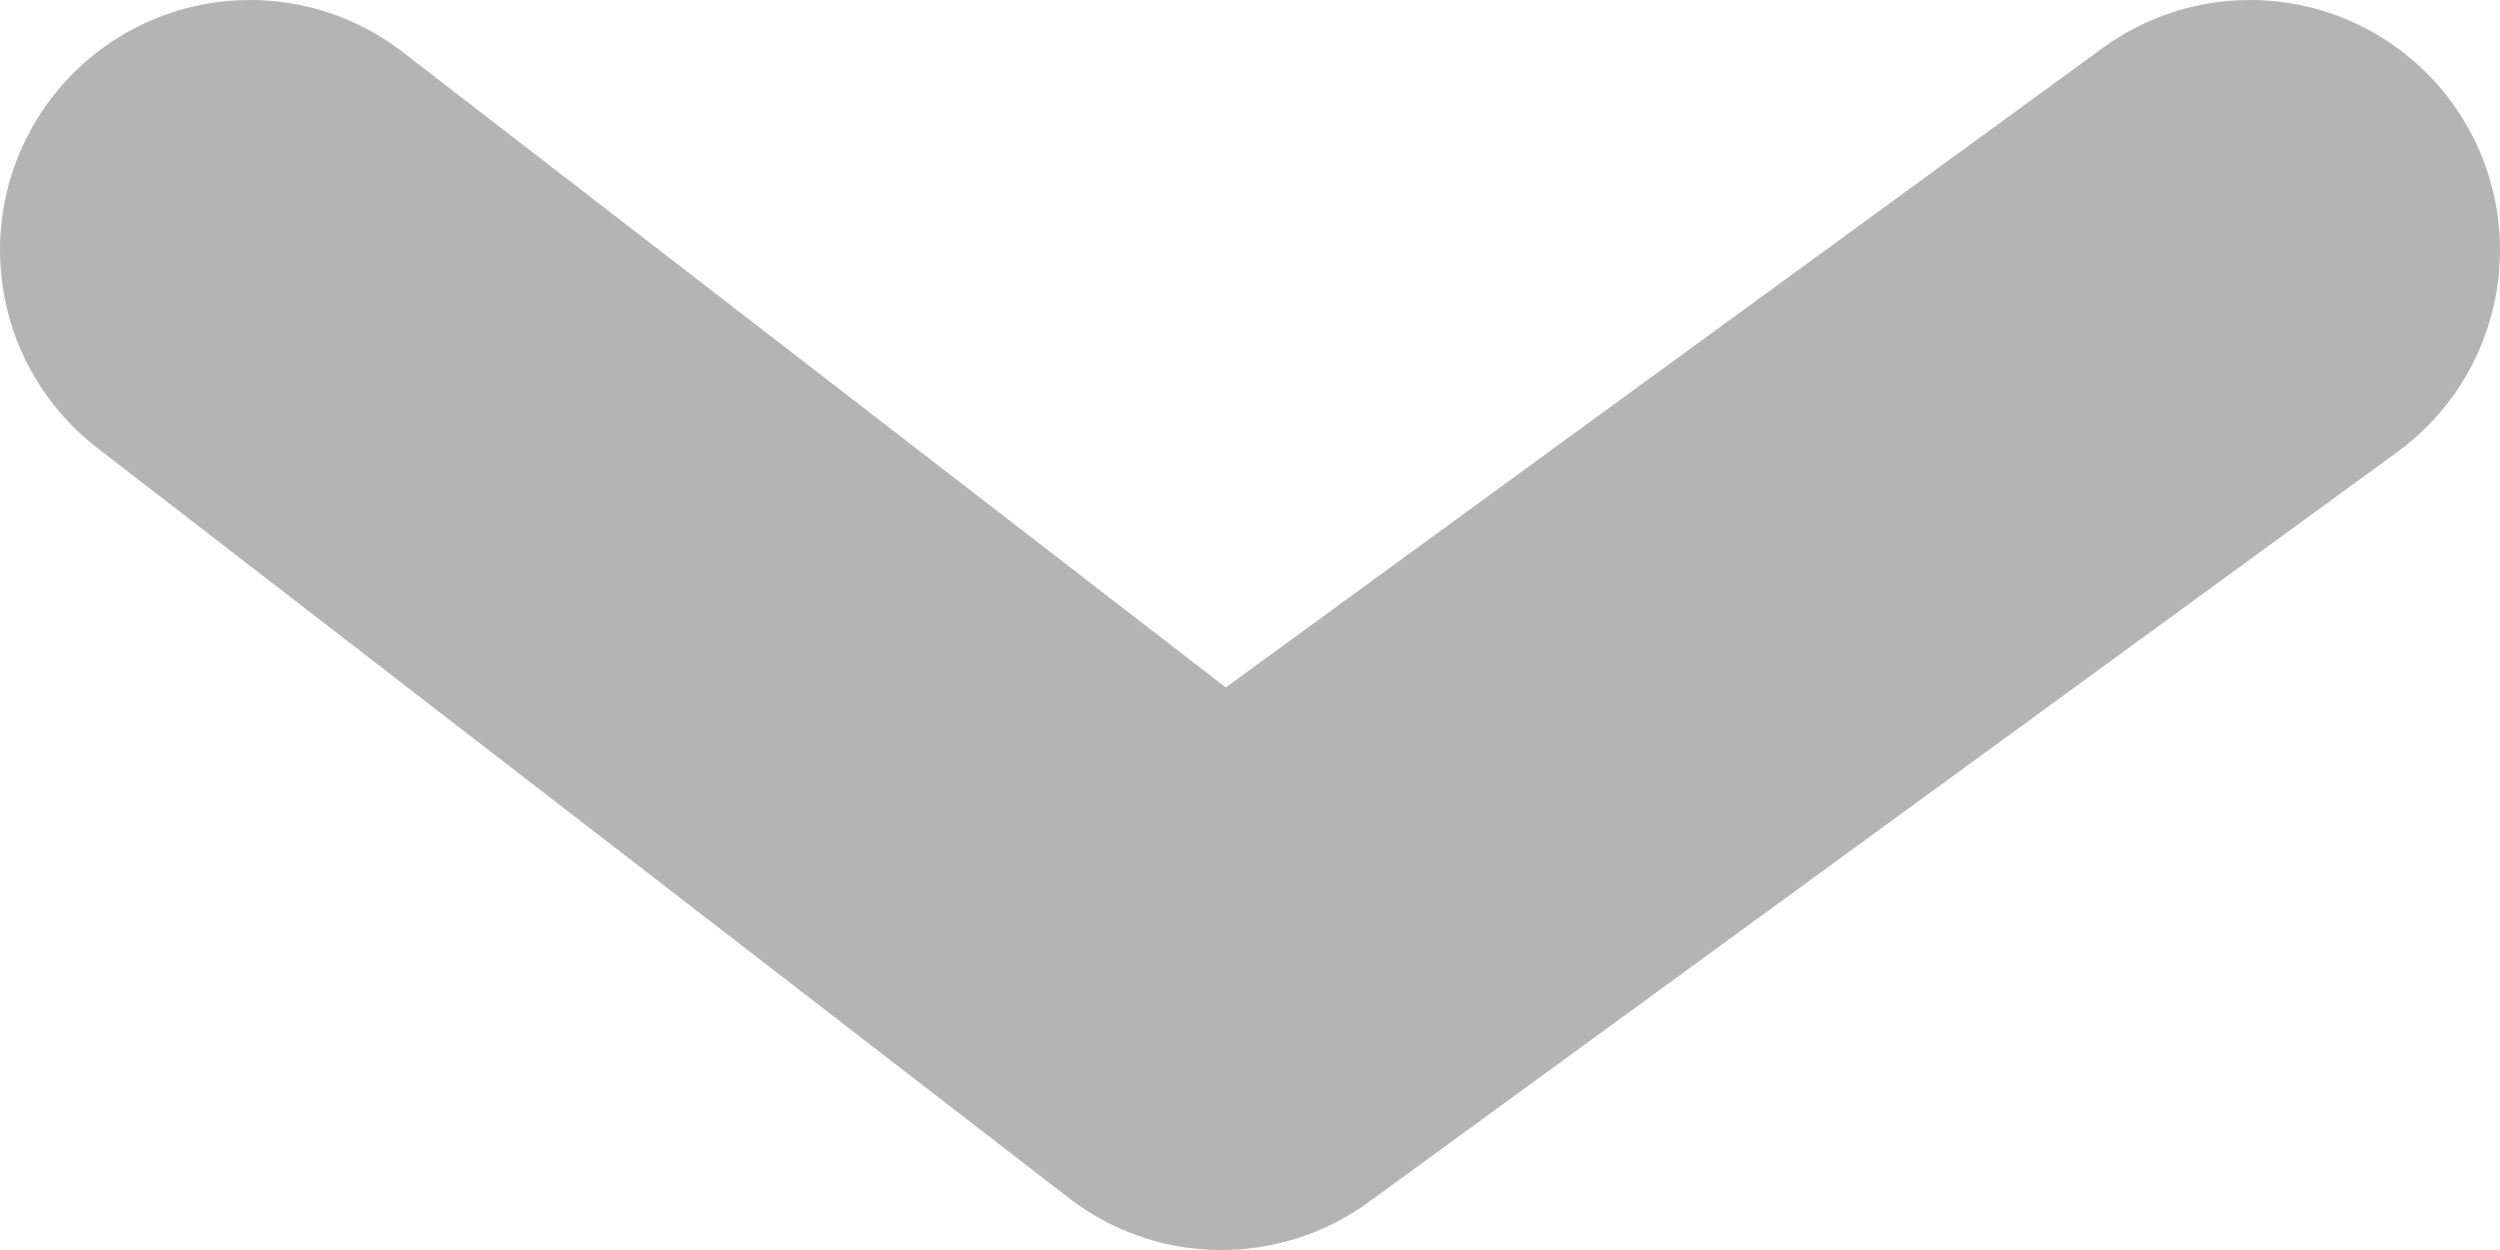
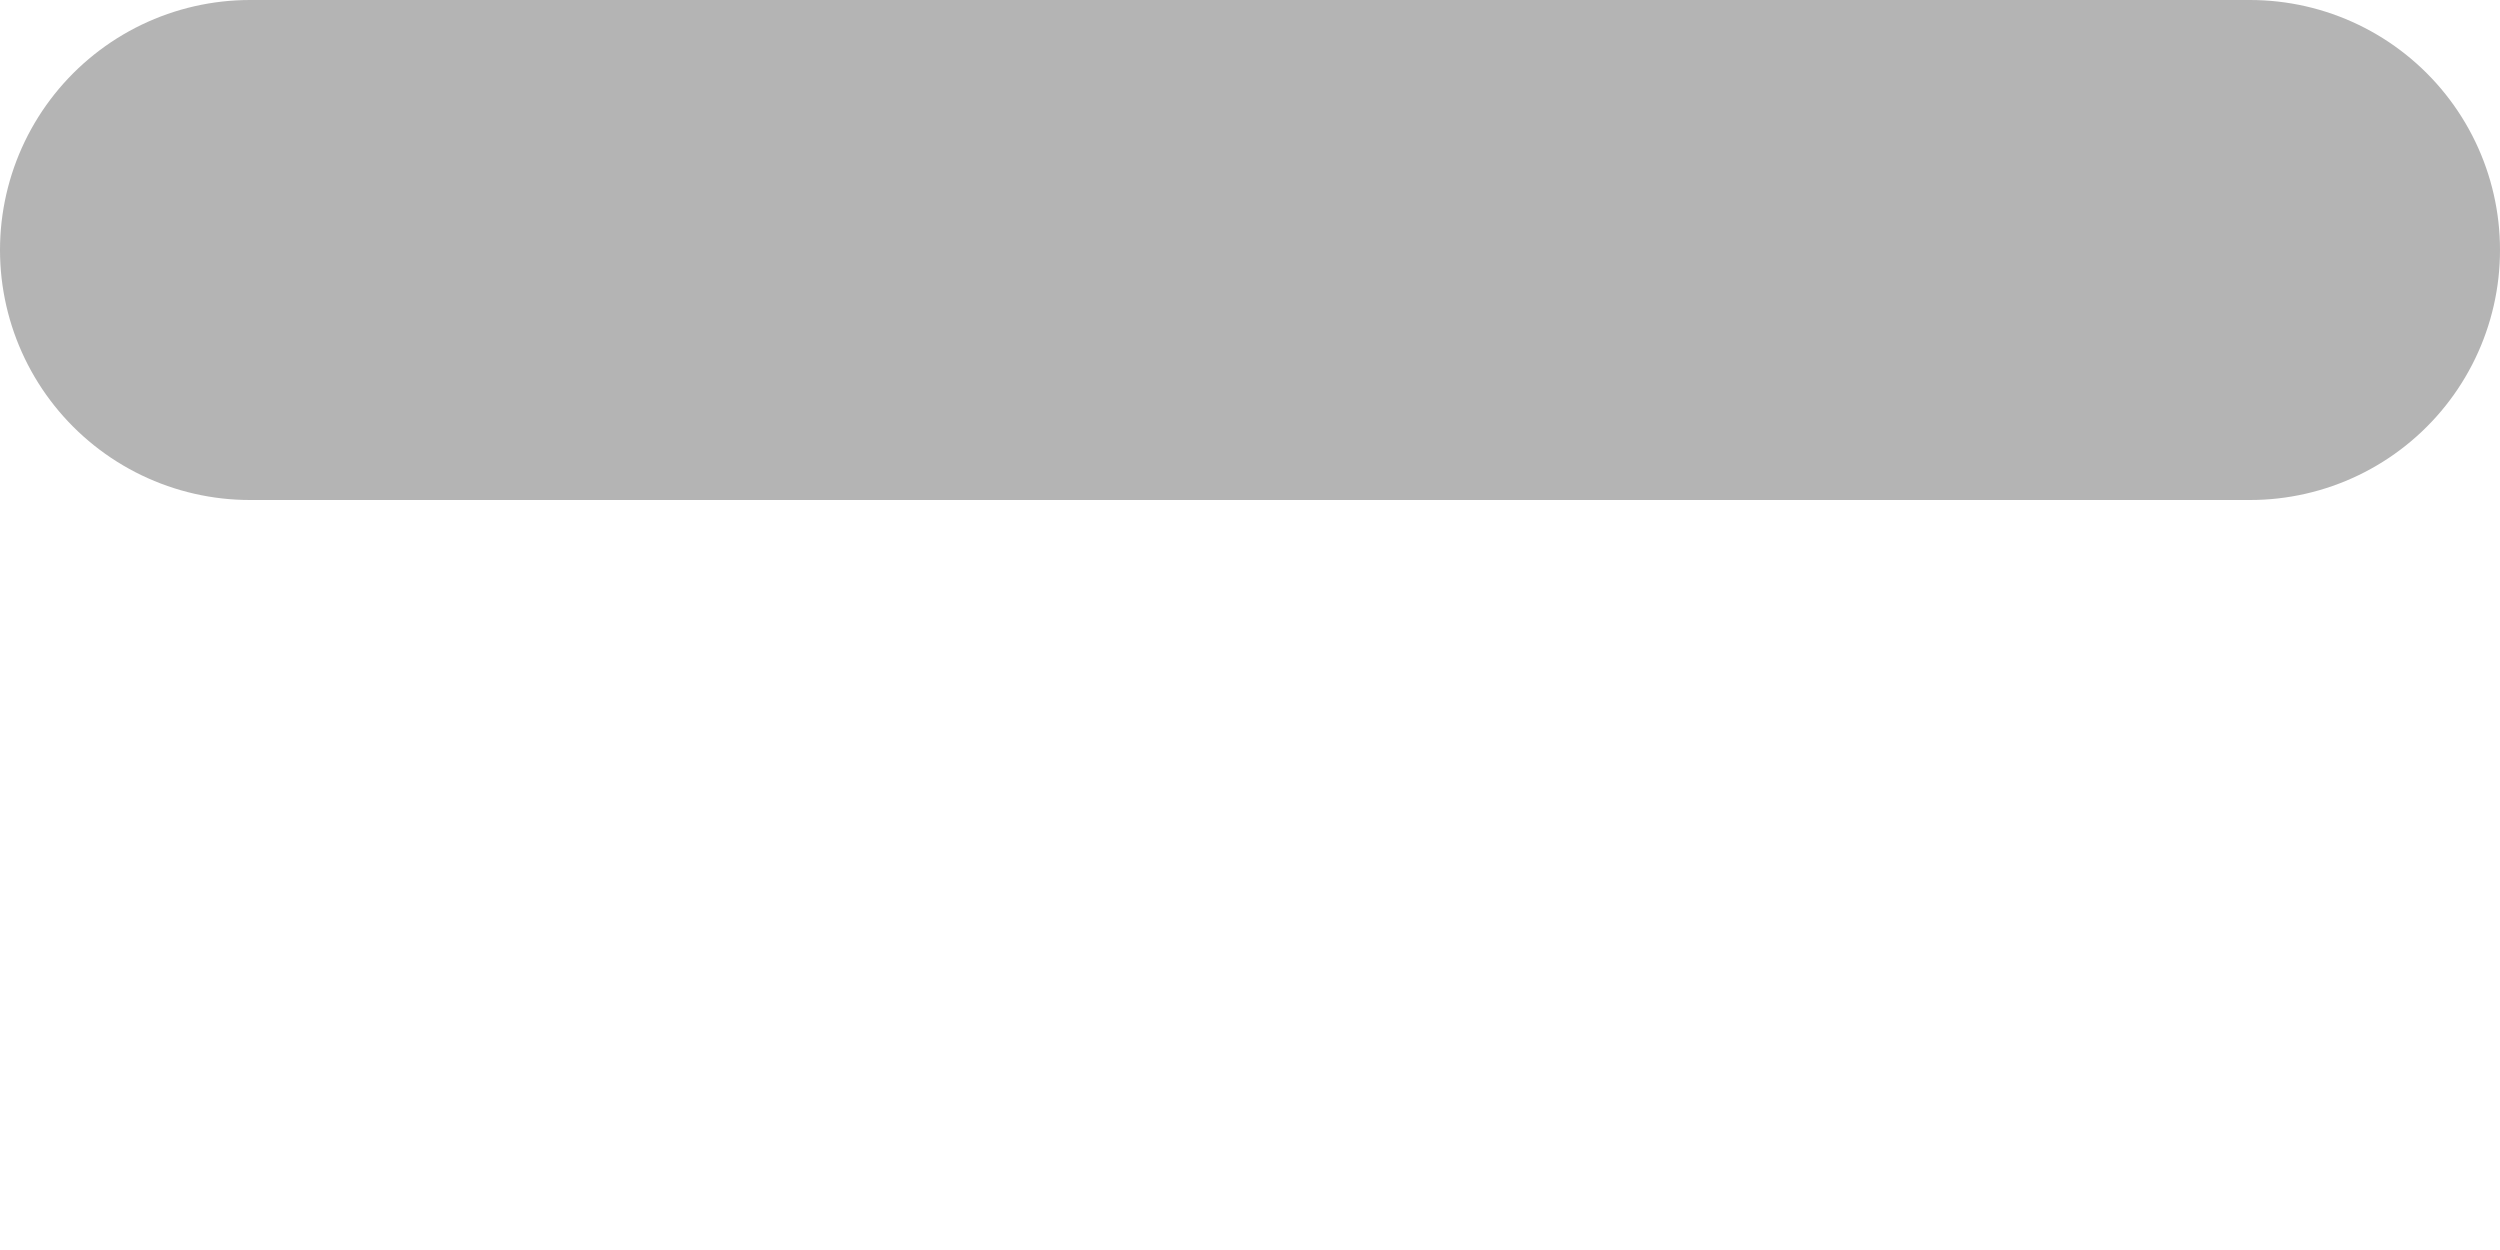
<svg xmlns="http://www.w3.org/2000/svg" width="10" height="5" viewBox="0 0 10 5" fill="none">
-   <path d="M1 1L4.886 4L9 1" stroke="#B4B4B4" stroke-width="2" stroke-linecap="round" stroke-linejoin="round" />
+   <path d="M1 1L9 1" stroke="#B4B4B4" stroke-width="2" stroke-linecap="round" stroke-linejoin="round" />
</svg>